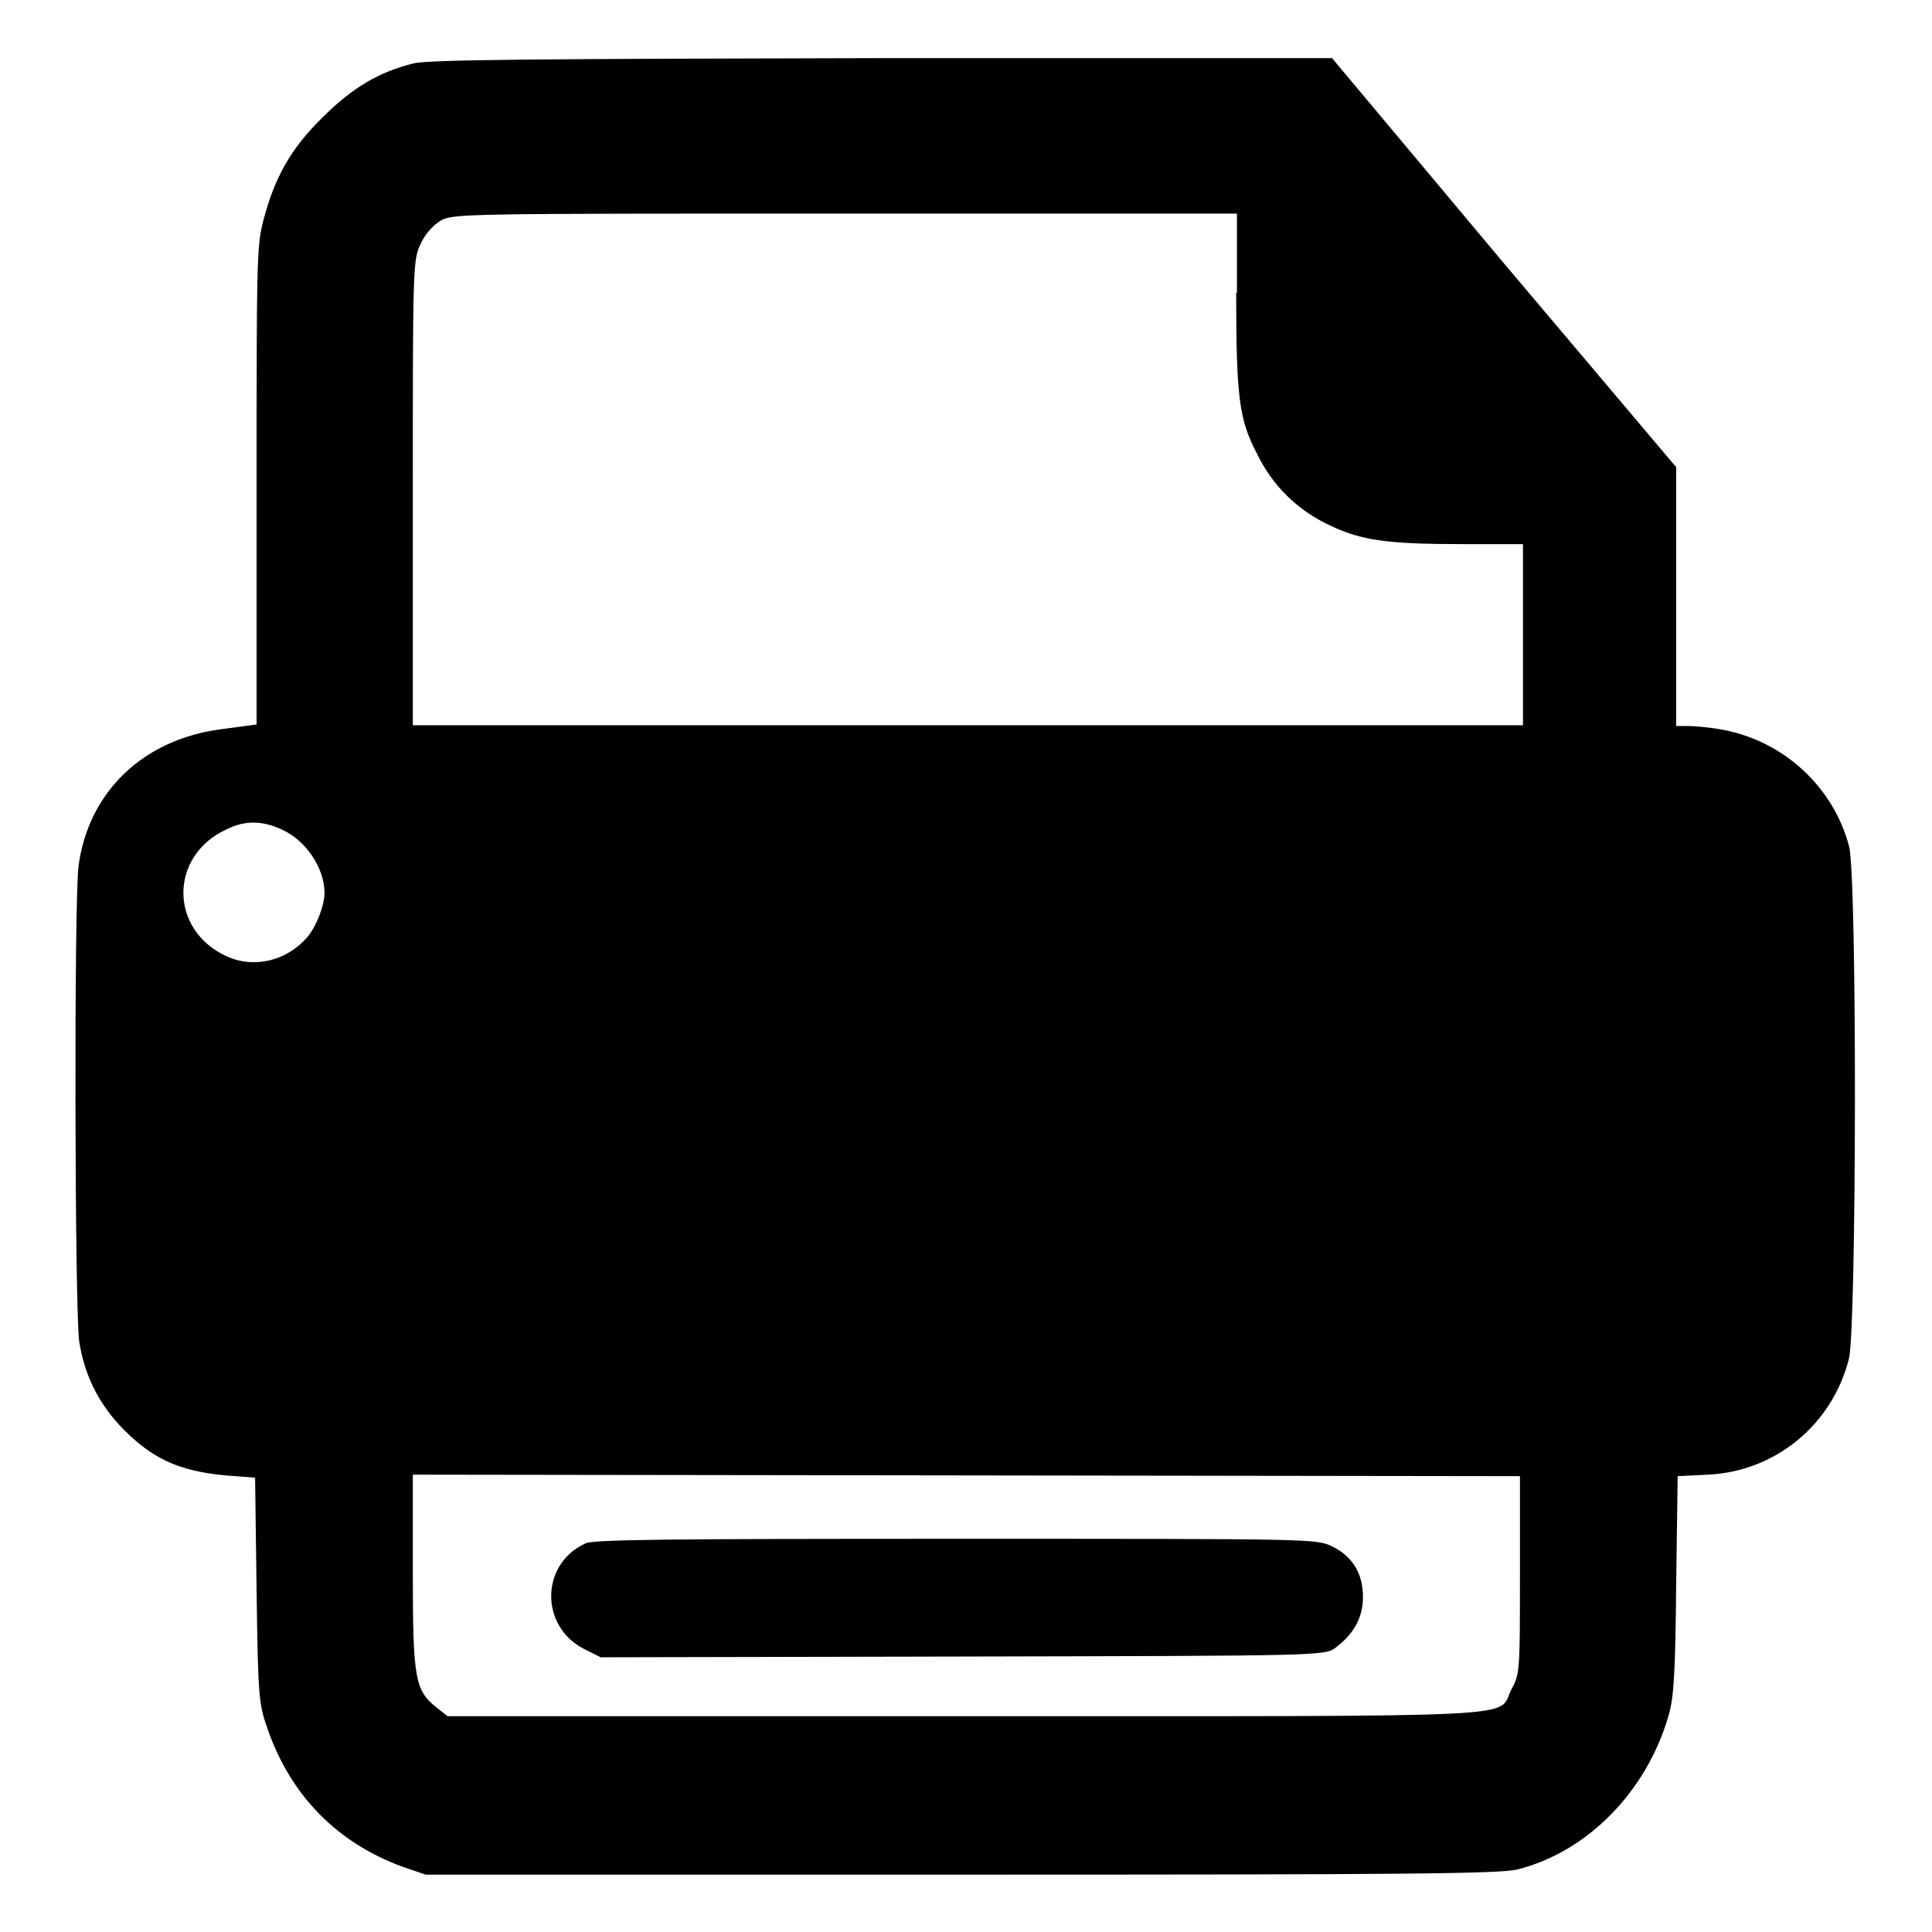
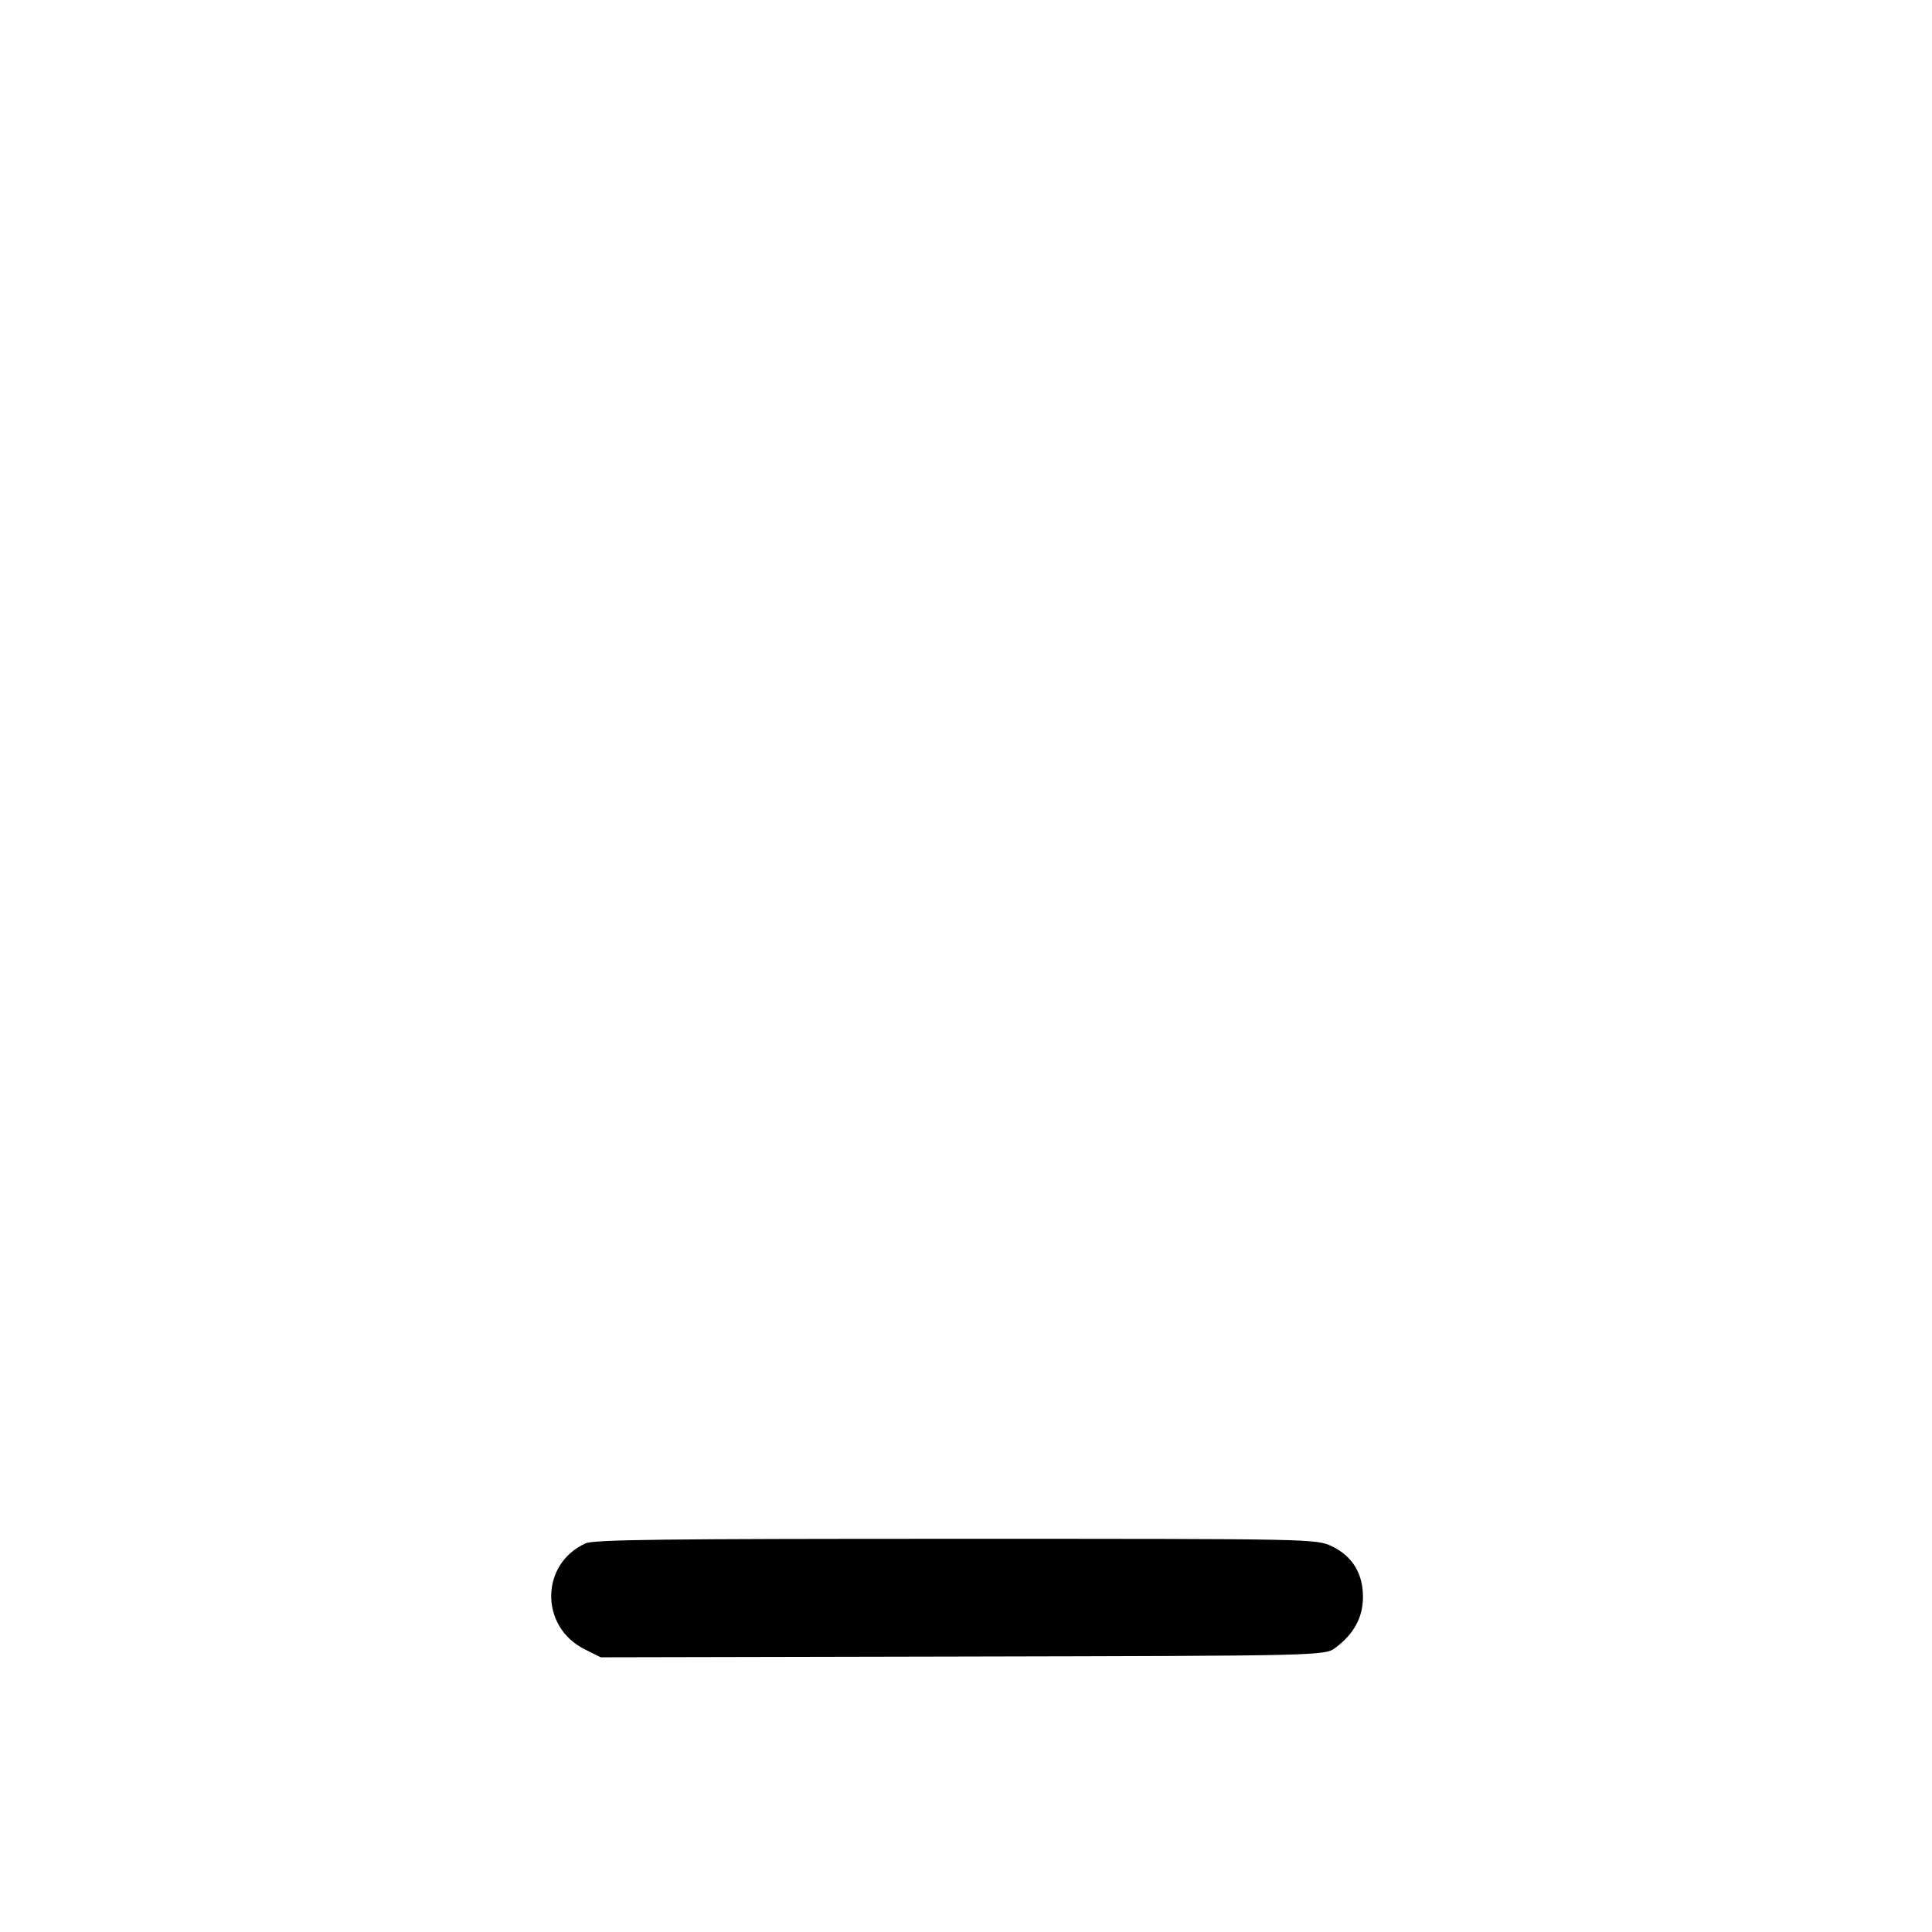
<svg xmlns="http://www.w3.org/2000/svg" version="1.1" x="0px" y="0px" viewBox="0 0 256 256" enable-background="new 0 0 256 256" xml:space="preserve">
  <g>
    <g>
      <g>
-         <path fill="#000000" d="M54.8,8.4c-4.5,1.1-8.1,3.2-12,7.1c-4.3,4.2-6.4,8-7.9,13.7c-0.9,3.4-0.9,5.7-0.9,35.2V96l-4.5,0.6c-10.5,1.3-17.8,8.3-19.1,18.2c-0.6,4.8-0.5,59.1,0.1,63c0.7,4.3,2.4,7.8,5.2,10.9c4.2,4.5,7.8,6.2,14.2,6.8l3.9,0.3l0.2,15c0.2,14.8,0.3,15,1.6,18.7c3.1,8.6,9.2,14.7,17.6,17.8l3.2,1.1h71c58.5,0,71.5-0.1,73.7-0.7c9.2-2.3,17.1-10.3,20-20.4c0.7-2.4,0.9-5.7,1-17.3l0.2-14.4l4-0.2c8.9-0.4,16.5-6.6,18.7-15.4c1-4.1,1.1-64,0-67.9c-2.1-7.9-8.7-13.9-16.7-15.4c-1.6-0.3-3.7-0.5-4.6-0.5h-1.6V79V61.9l-22.9-27.1L176.5,7.7l-59.5,0C71.1,7.8,56.8,7.9,54.8,8.4z M163.8,38.8c0,13.8,0.4,16.8,2.7,21.2c2.1,4.4,5.5,7.7,9.9,9.7c4,1.9,7.5,2.4,17.4,2.4h8v12v12h-73.5H54.7V65.3c0-29.3,0-30.9,1-32.9c0.5-1.2,1.6-2.5,2.6-3.1c1.6-1,2.4-1,53.6-1h52V38.8L163.8,38.8z M37.3,109.9c3.2,1.4,5.7,5.1,5.7,8.4c0,1.7-1.1,4.5-2.3,5.9c-2.7,3.1-7,4.2-10.7,2.5c-7.6-3.5-7.6-13.3,0-16.8C32.4,108.7,34.7,108.7,37.3,109.9z M201.4,208.7c0,12.5,0,13.1-1.1,15.1c-2.1,3.9,4.8,3.6-72.2,3.6H59.3l-1.4-1.1c-2.9-2.3-3.2-3.7-3.2-18v-12.9l73.4,0.1l73.3,0.1L201.4,208.7L201.4,208.7z" />
        <path fill="#000000" d="M77.6,204.5c-6,2.7-6.1,11-0.2,14l2.2,1.1l48-0.1c47.8-0.1,48-0.1,49.4-1.2c2.4-1.8,3.6-4,3.6-6.7c0-3.1-1.4-5.4-4.1-6.7c-2.1-1-2.5-1-49.7-1C88.1,203.9,78.7,204,77.6,204.5z" />
      </g>
    </g>
  </g>
</svg>